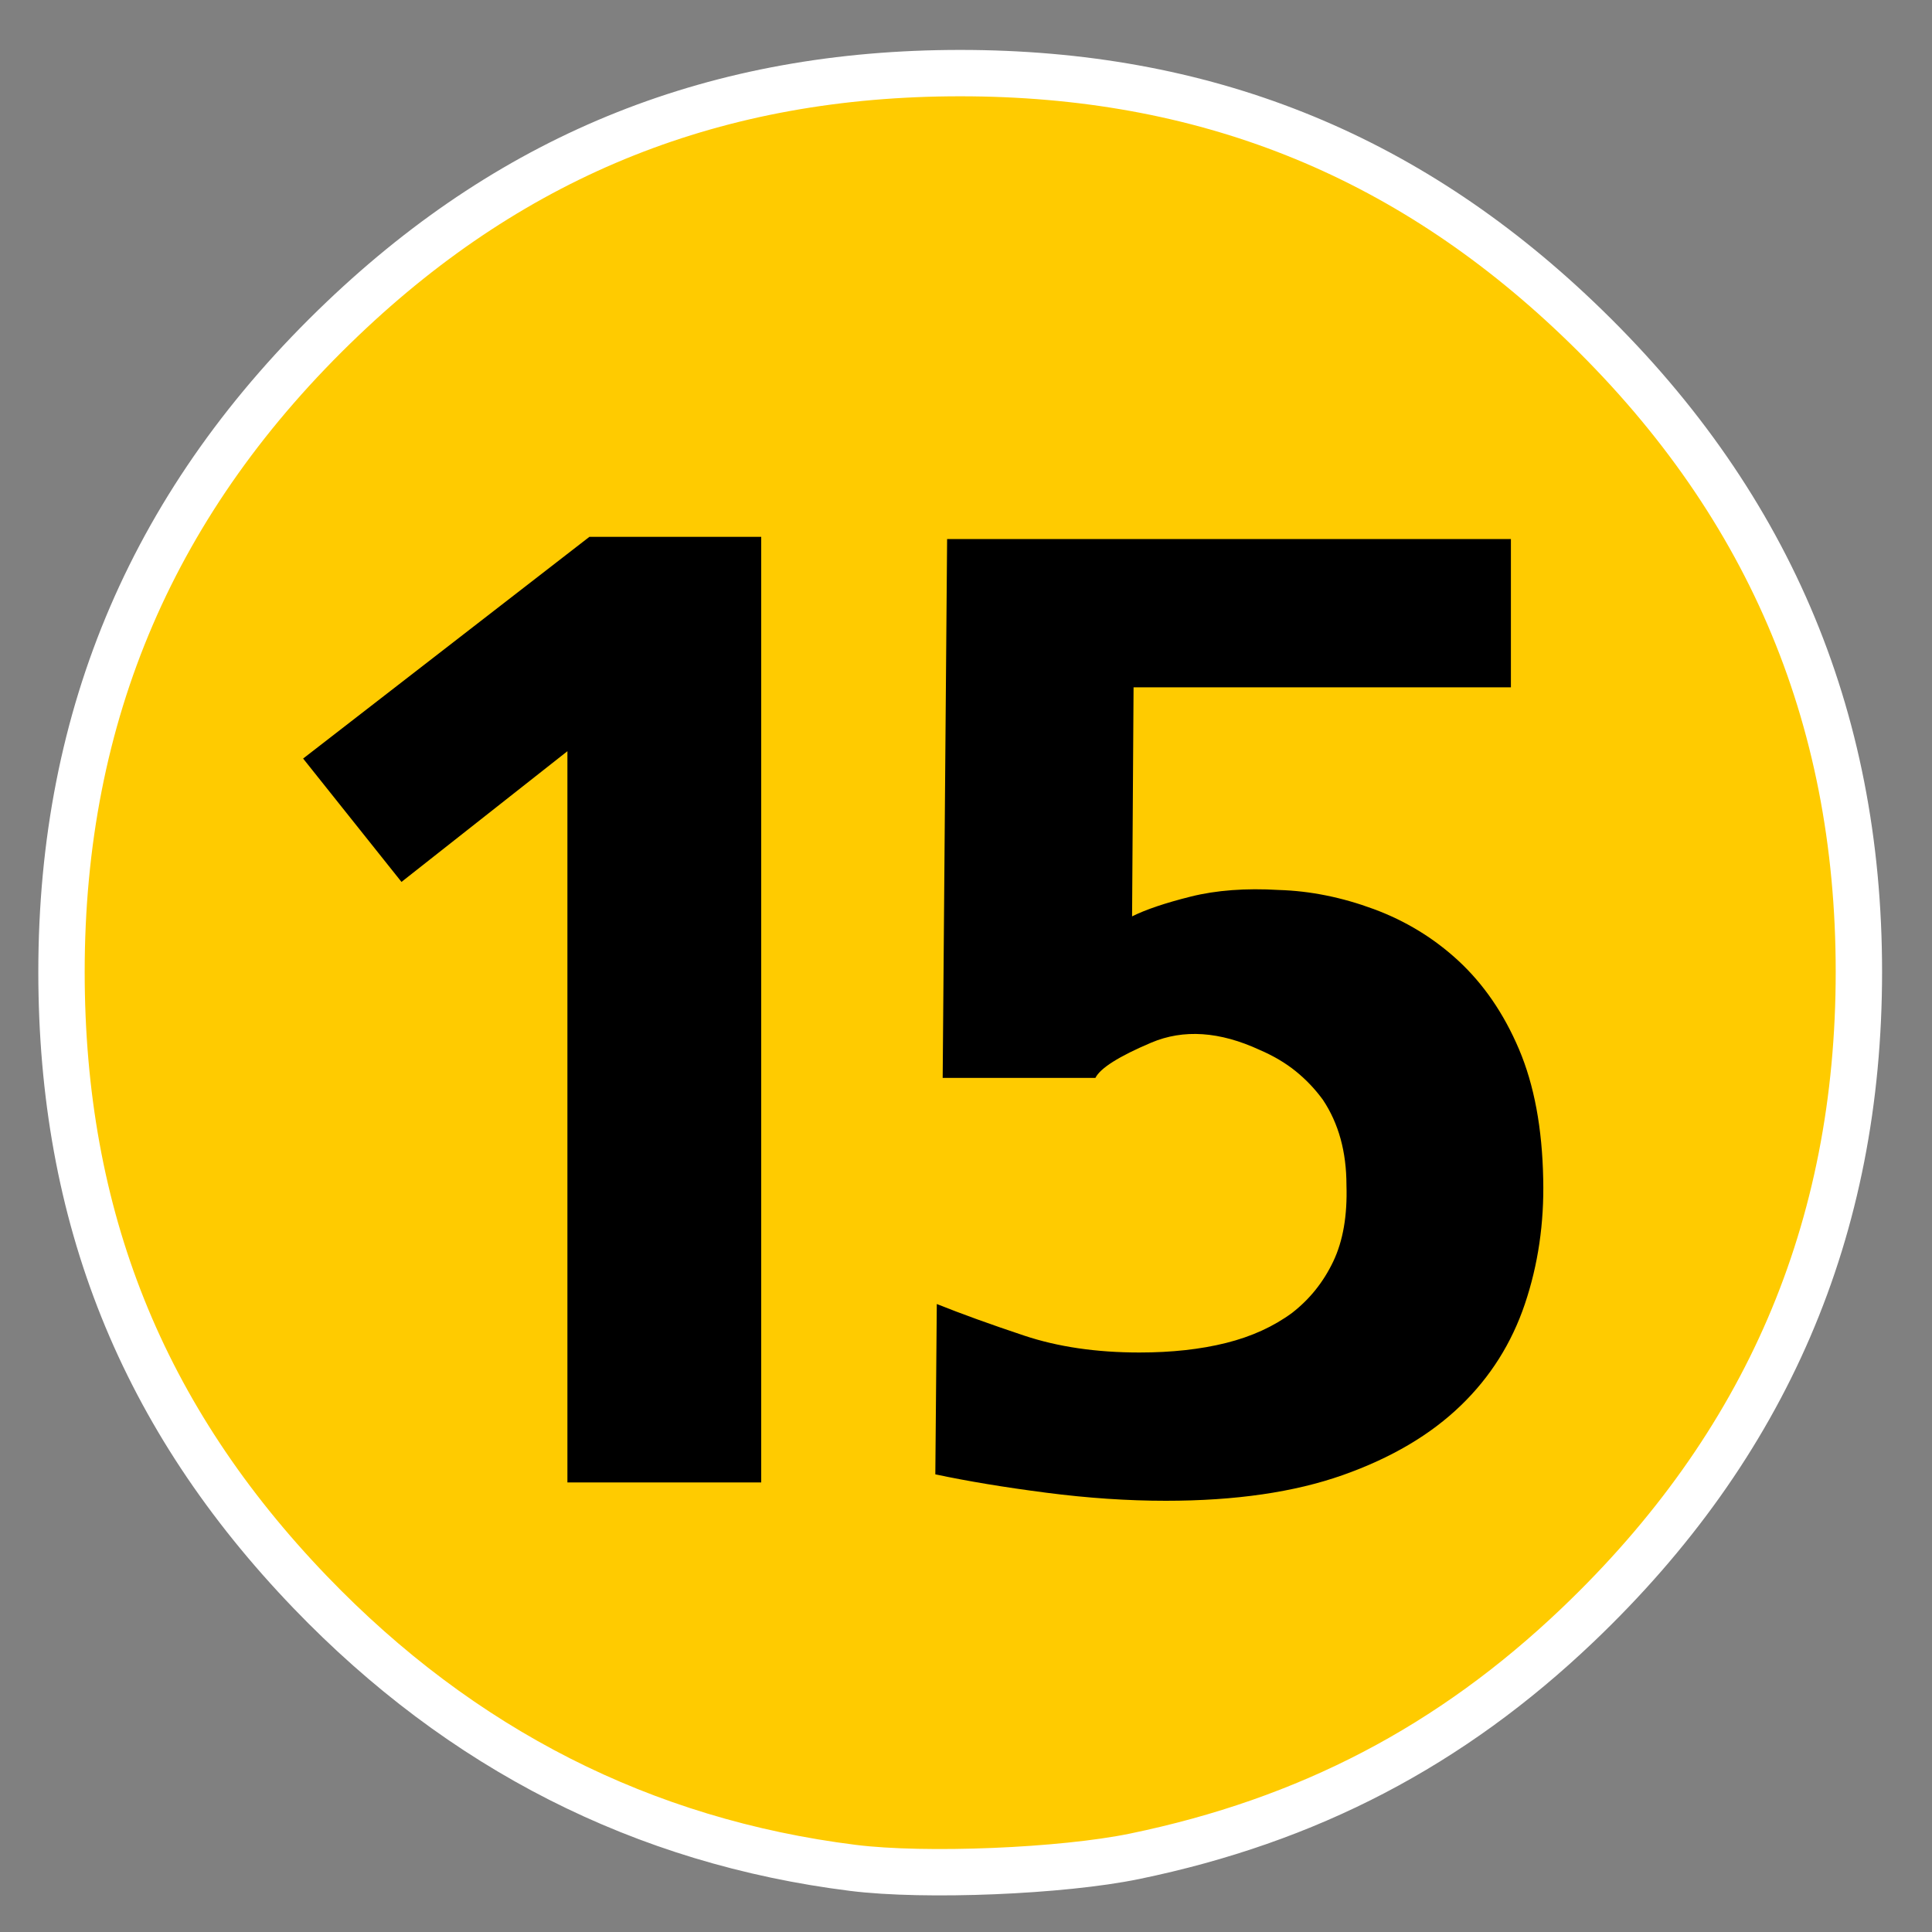
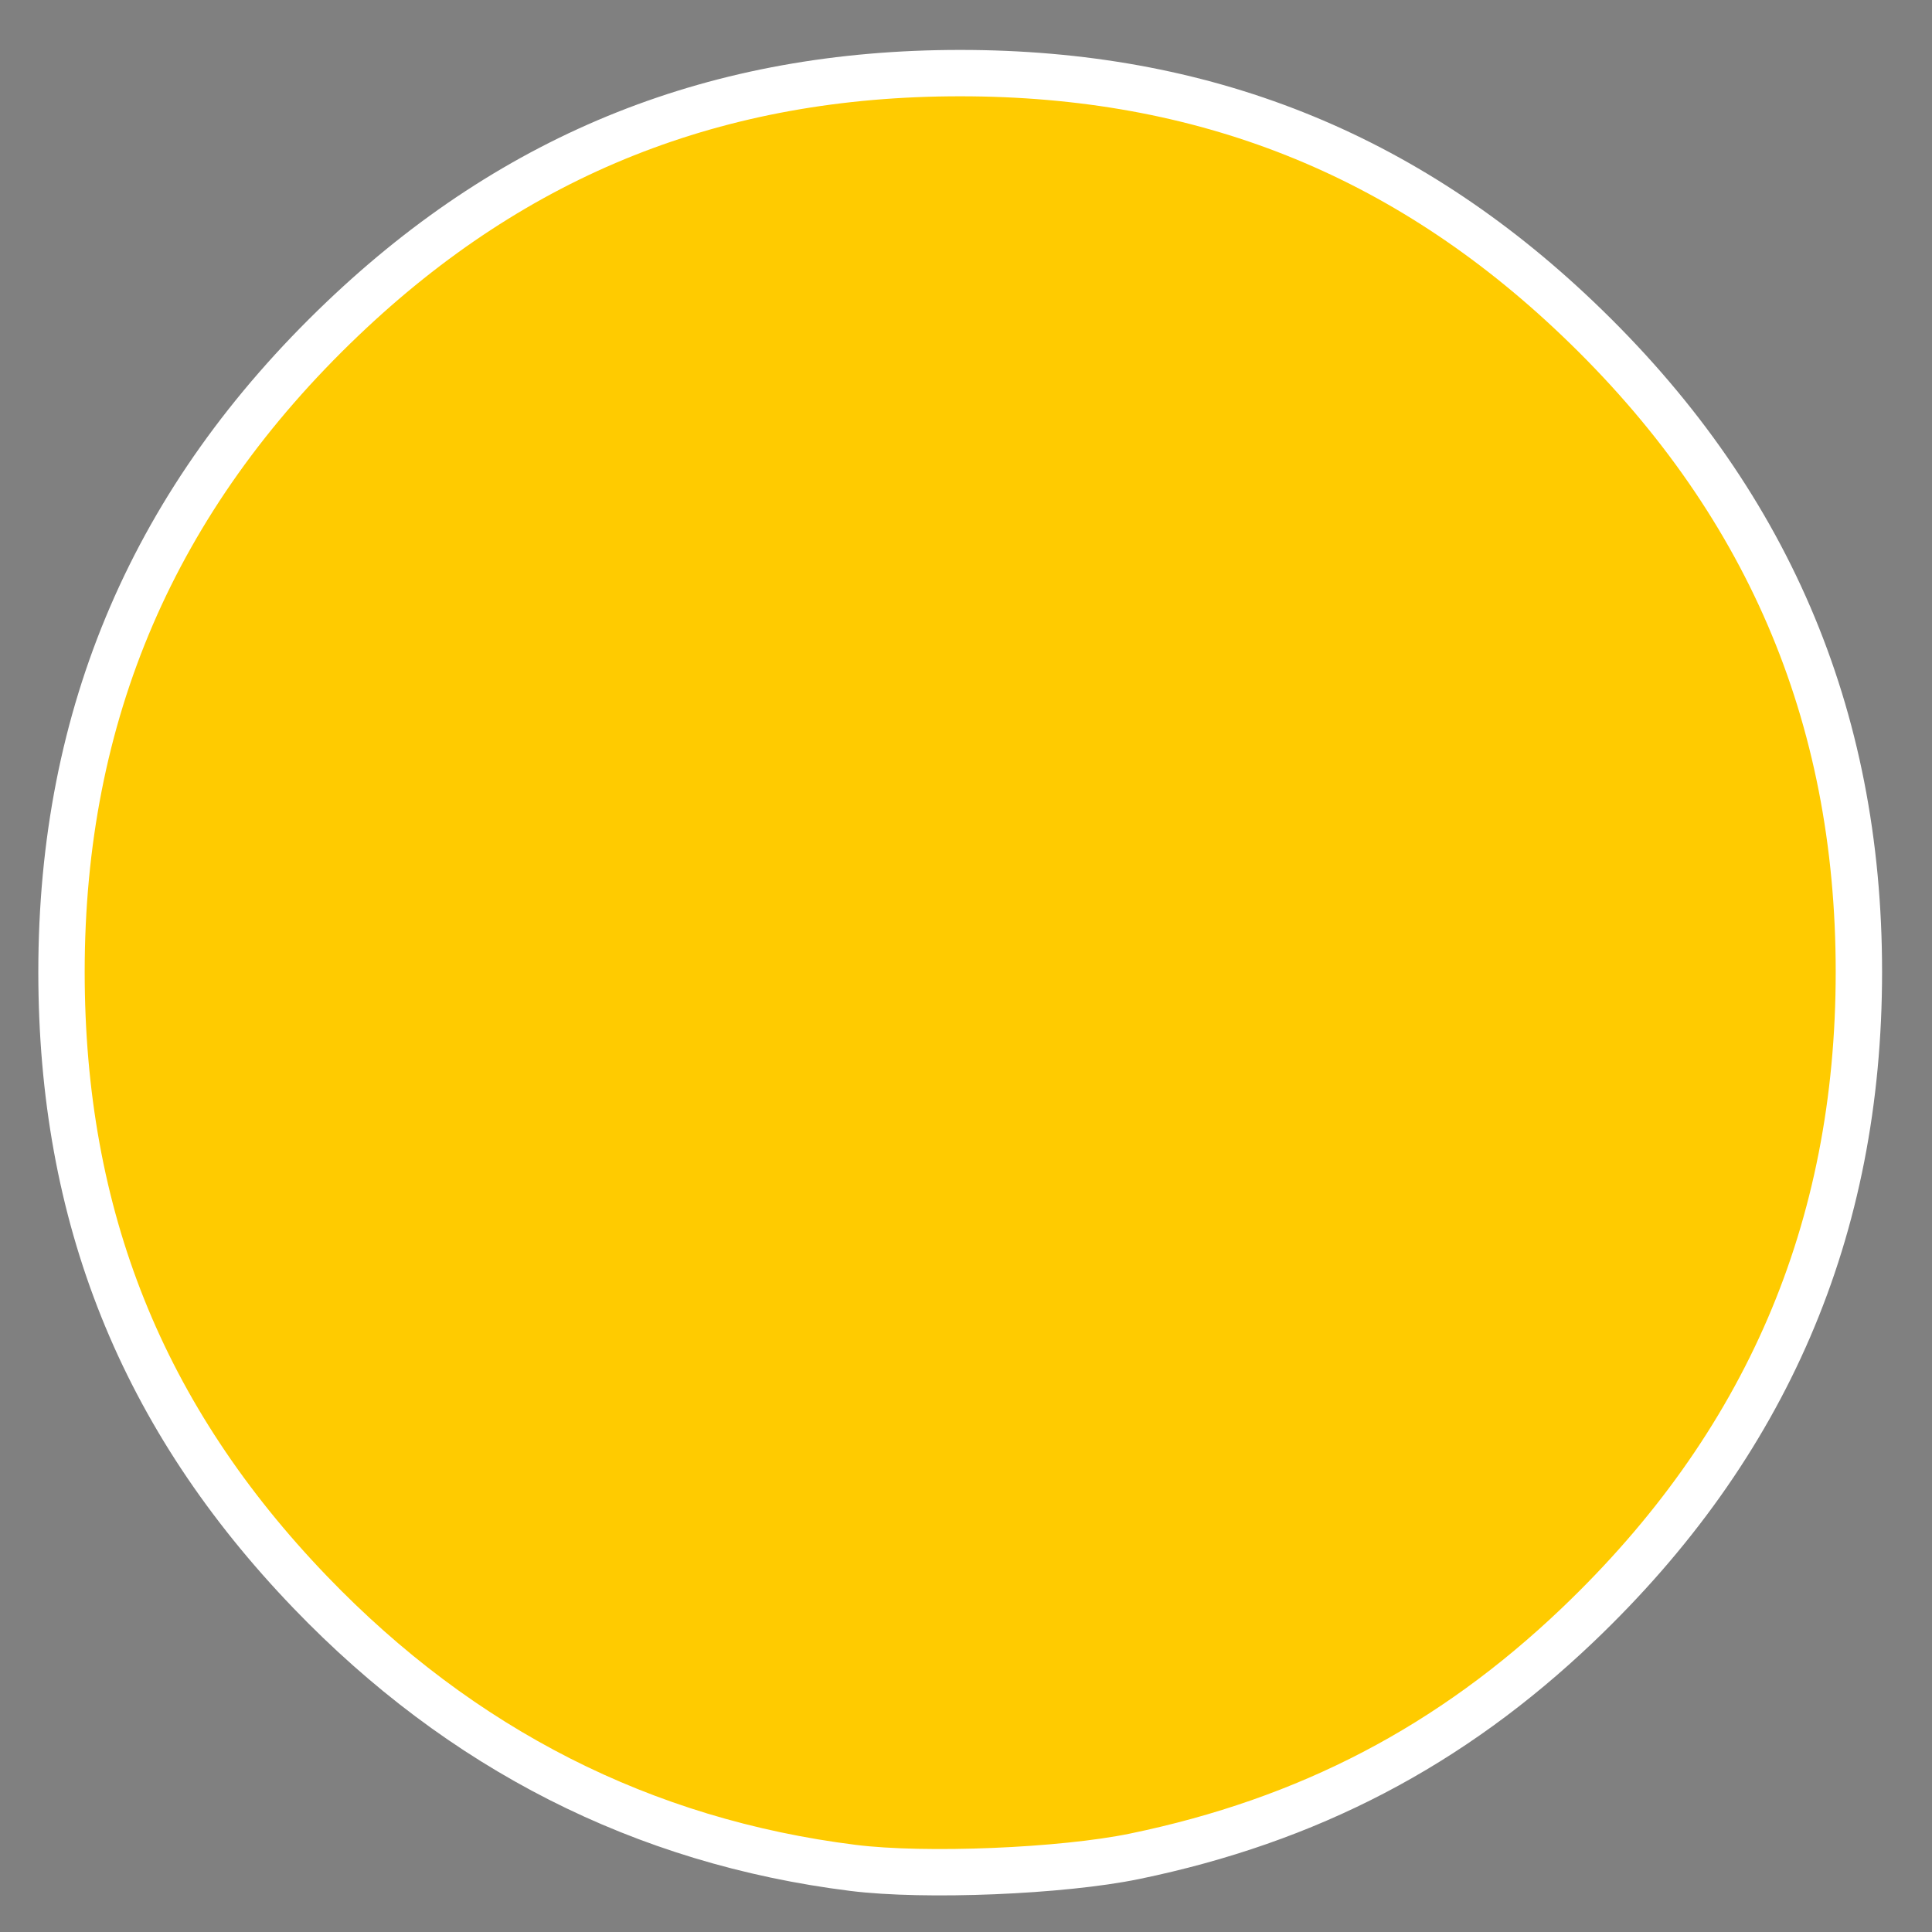
<svg xmlns="http://www.w3.org/2000/svg" width="250" height="250" id="svg2" version="1.0">
  <rect width="100%" height="100%" fill="#808080" stroke="none" />
  <defs id="defs4">
    
    
  </defs>
  <g id="layer1">
    <path style="fill:#ffcb00;fill-opacity:1;stroke:#ffffff;stroke-width:6;stroke-opacity:1" d="M 110.369,241.703 C 83.238,238.307 59.68,226.342 40.156,206.04 C 18.377,183.393 7.958,157.411 7.958,125.751 C 7.958,92.373 19.967,64.474 44.34,41.233 C 66.797,19.82 92.851,9.46 124.249,9.46 C 155.646,9.46 181.701,19.82 204.157,41.233 C 228.53,64.474 240.54,92.373 240.54,125.751 C 240.54,159.13 228.53,187.028 204.157,210.269 C 187.728,225.936 169.284,235.565 146.817,240.205 C 137.442,242.142 119.699,242.871 110.369,241.703 z" id="path2398" />
-     <path style="font-size:11px;font-style:normal;font-variant:normal;font-weight:bold;font-stretch:normal;writing-mode:lr-tb;text-anchor:start;fill:#000000;fill-opacity:1;stroke:none;stroke-width:1px;stroke-linecap:butt;stroke-linejoin:miter;stroke-opacity:1;font-family:UnDotum" d="M 76.27,69.466 L 39.224,98.156 L 51.952,114.119 L 73.423,97.205 L 73.423,191.828 L 98.501,191.828 L 98.501,69.466 L 76.27,69.466 z" id="path3275" />
-     <path transform="translate(-1.664,-36.688)" style="font-size:11px;font-style:normal;font-variant:normal;font-weight:bold;font-stretch:normal;writing-mode:lr-tb;text-anchor:start;fill:#000000;fill-opacity:1;stroke:none;stroke-width:1px;stroke-linecap:butt;stroke-linejoin:miter;stroke-opacity:1;font-family:UnDotum" d="M 201.355,189.279 C 201.231,182.692 200.188,177.087 198.224,172.464 C 196.26,167.84 193.632,164.01 190.338,160.971 C 187.172,158.057 183.531,155.839 179.414,154.318 C 175.297,152.797 171.212,151.974 167.157,151.851 C 162.85,151.595 159.05,151.88 155.757,152.703 C 152.464,153.526 149.93,154.381 148.155,155.266 L 148.347,125.63 L 197.175,125.63 L 197.175,106.438 L 124.22,106.438 L 123.646,176.169 L 143.407,176.169 C 144.041,174.901 146.448,173.381 150.628,171.608 C 154.809,169.836 159.495,170.152 164.687,172.556 C 166.461,173.318 168.013,174.237 169.343,175.314 C 170.672,176.39 171.844,177.624 172.856,179.016 C 173.869,180.539 174.629,182.218 175.135,184.054 C 175.641,185.891 175.895,187.885 175.895,190.038 C 176.022,193.966 175.453,197.259 174.187,199.919 C 172.921,202.578 171.148,204.795 168.867,206.569 C 166.459,208.344 163.608,209.643 160.315,210.466 C 157.021,211.289 153.285,211.701 149.106,211.701 C 143.532,211.701 138.56,210.972 134.19,209.515 C 129.82,208.058 126.052,206.695 122.886,205.427 L 122.695,227.467 C 126.877,228.356 131.66,229.148 137.043,229.844 C 142.426,230.54 147.587,230.888 152.527,230.888 C 161.523,230.888 169.155,229.779 175.425,227.562 C 181.695,225.345 186.792,222.337 190.715,218.537 C 194.515,214.865 197.27,210.495 198.981,205.427 C 200.691,200.359 201.483,194.977 201.355,189.279 L 201.355,189.279 z" id="flowRoot3322" />
  </g>
</svg>